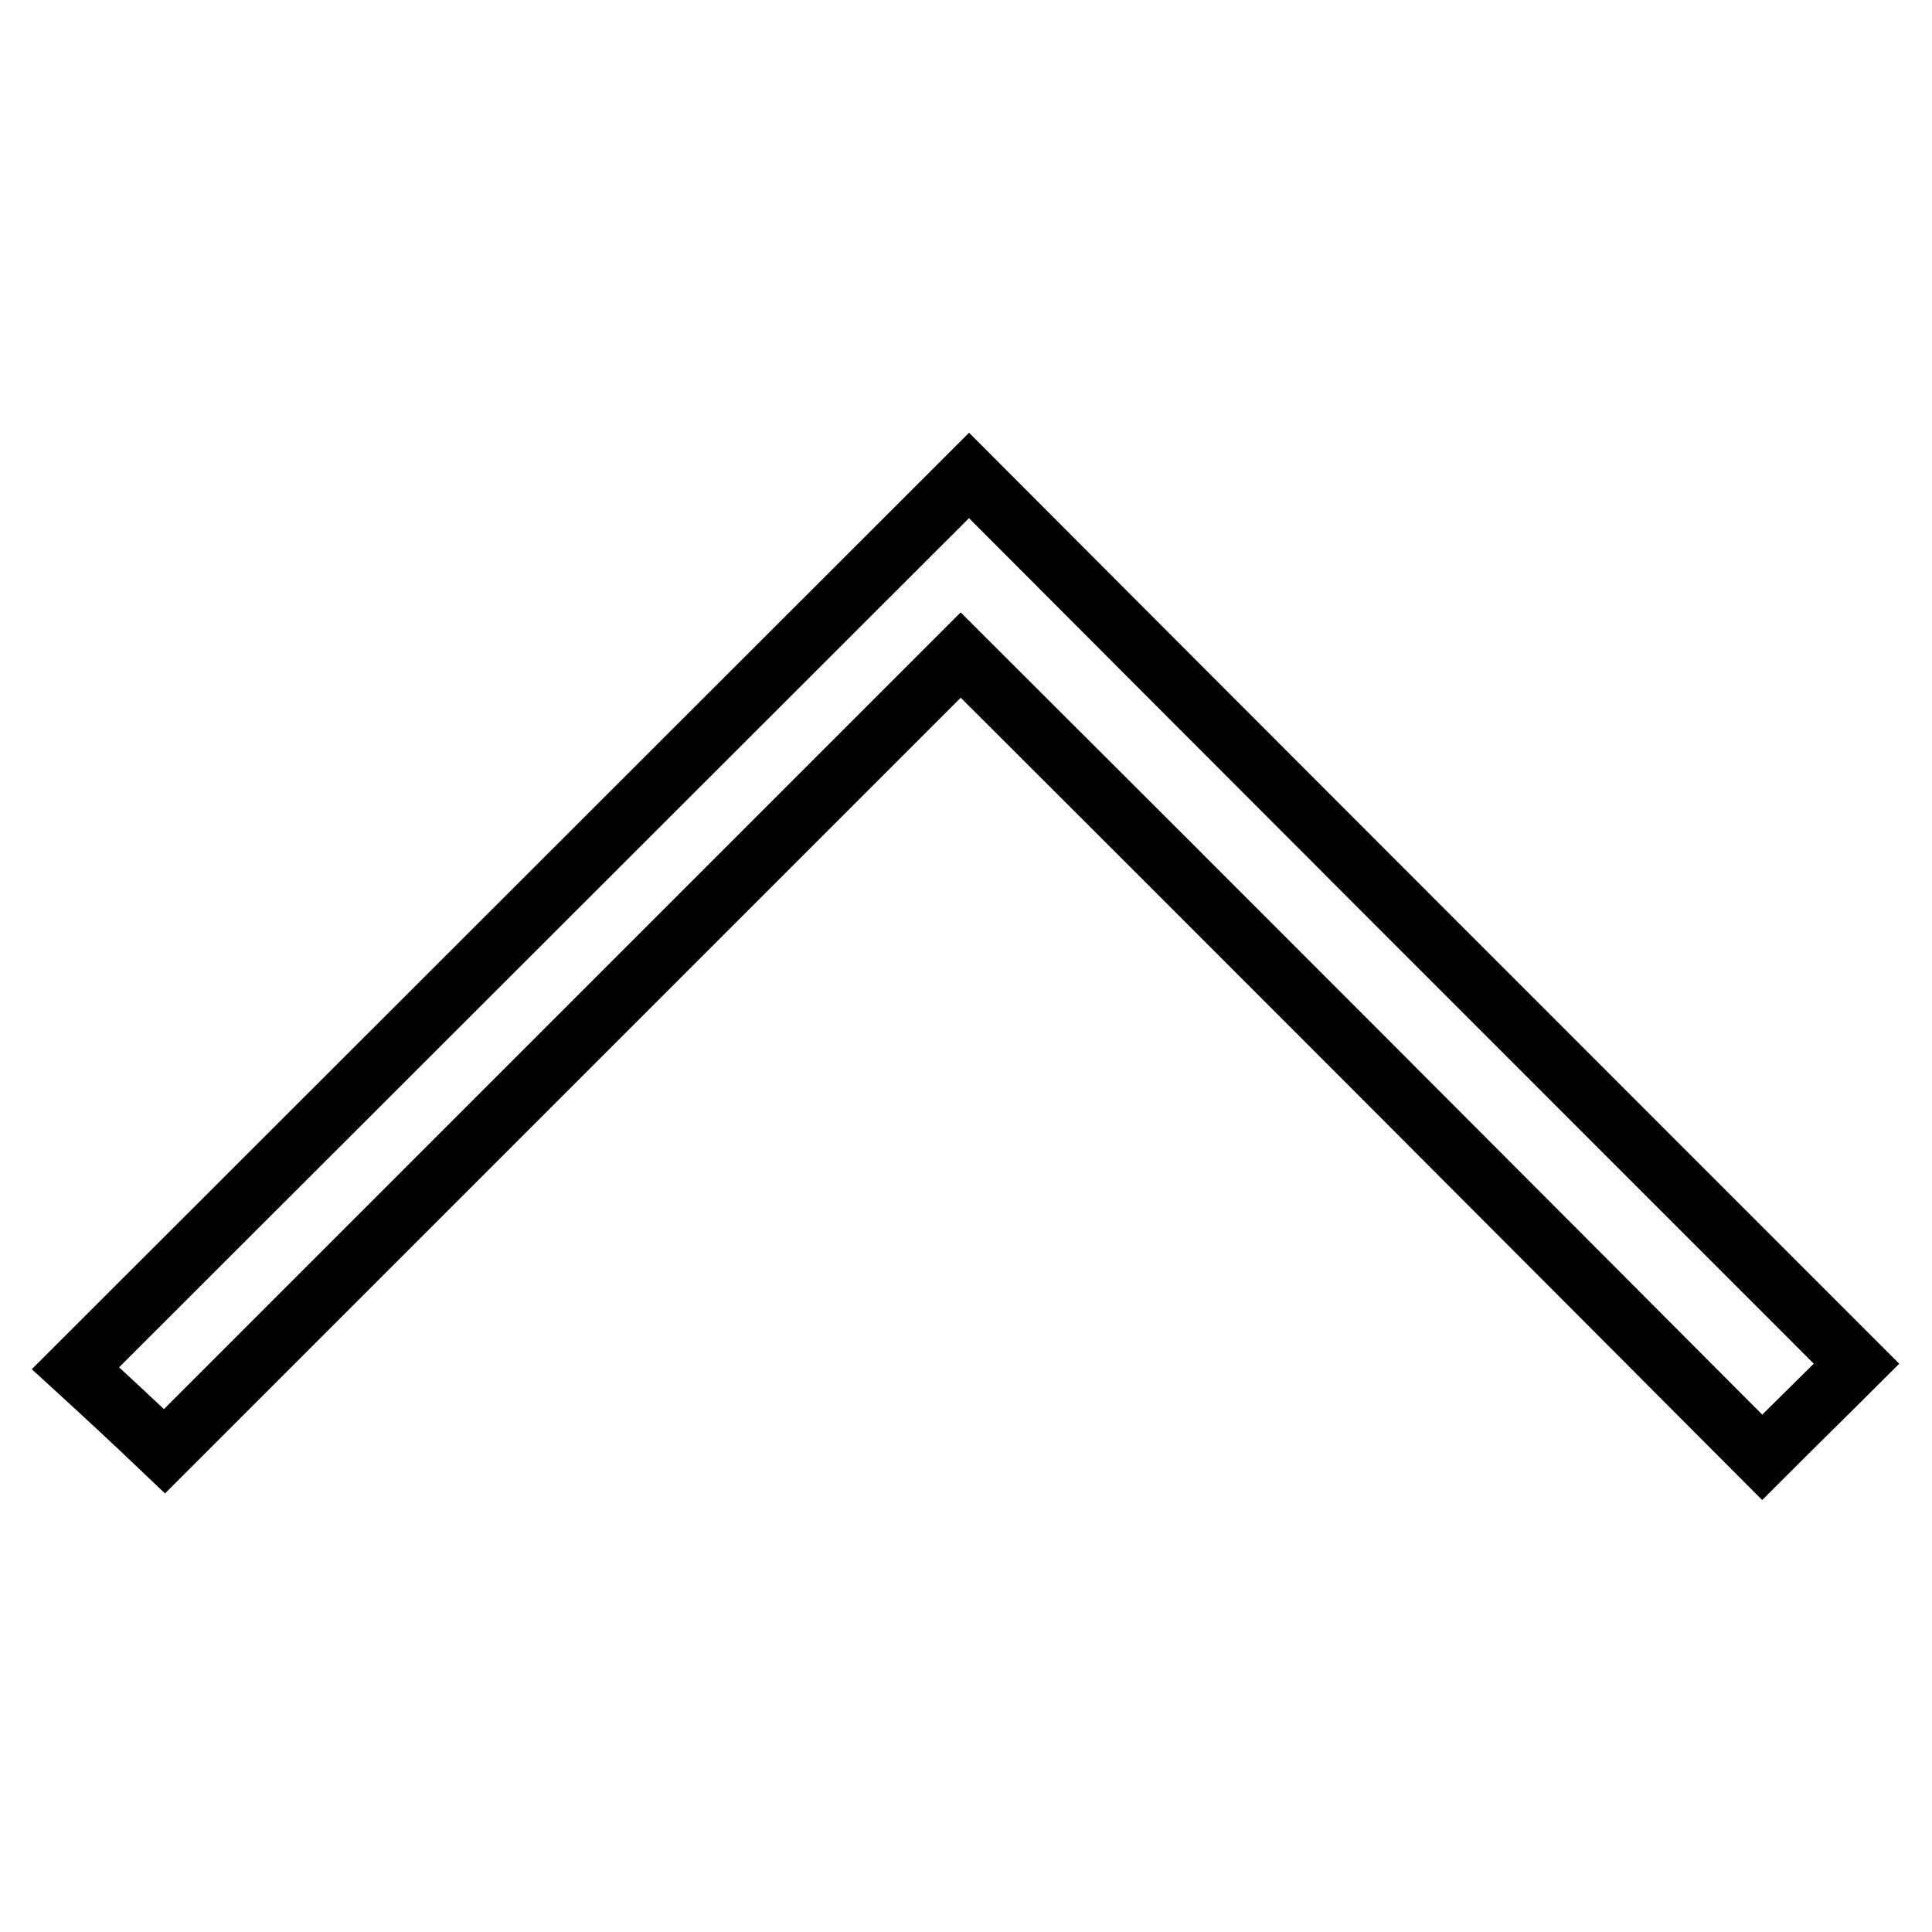
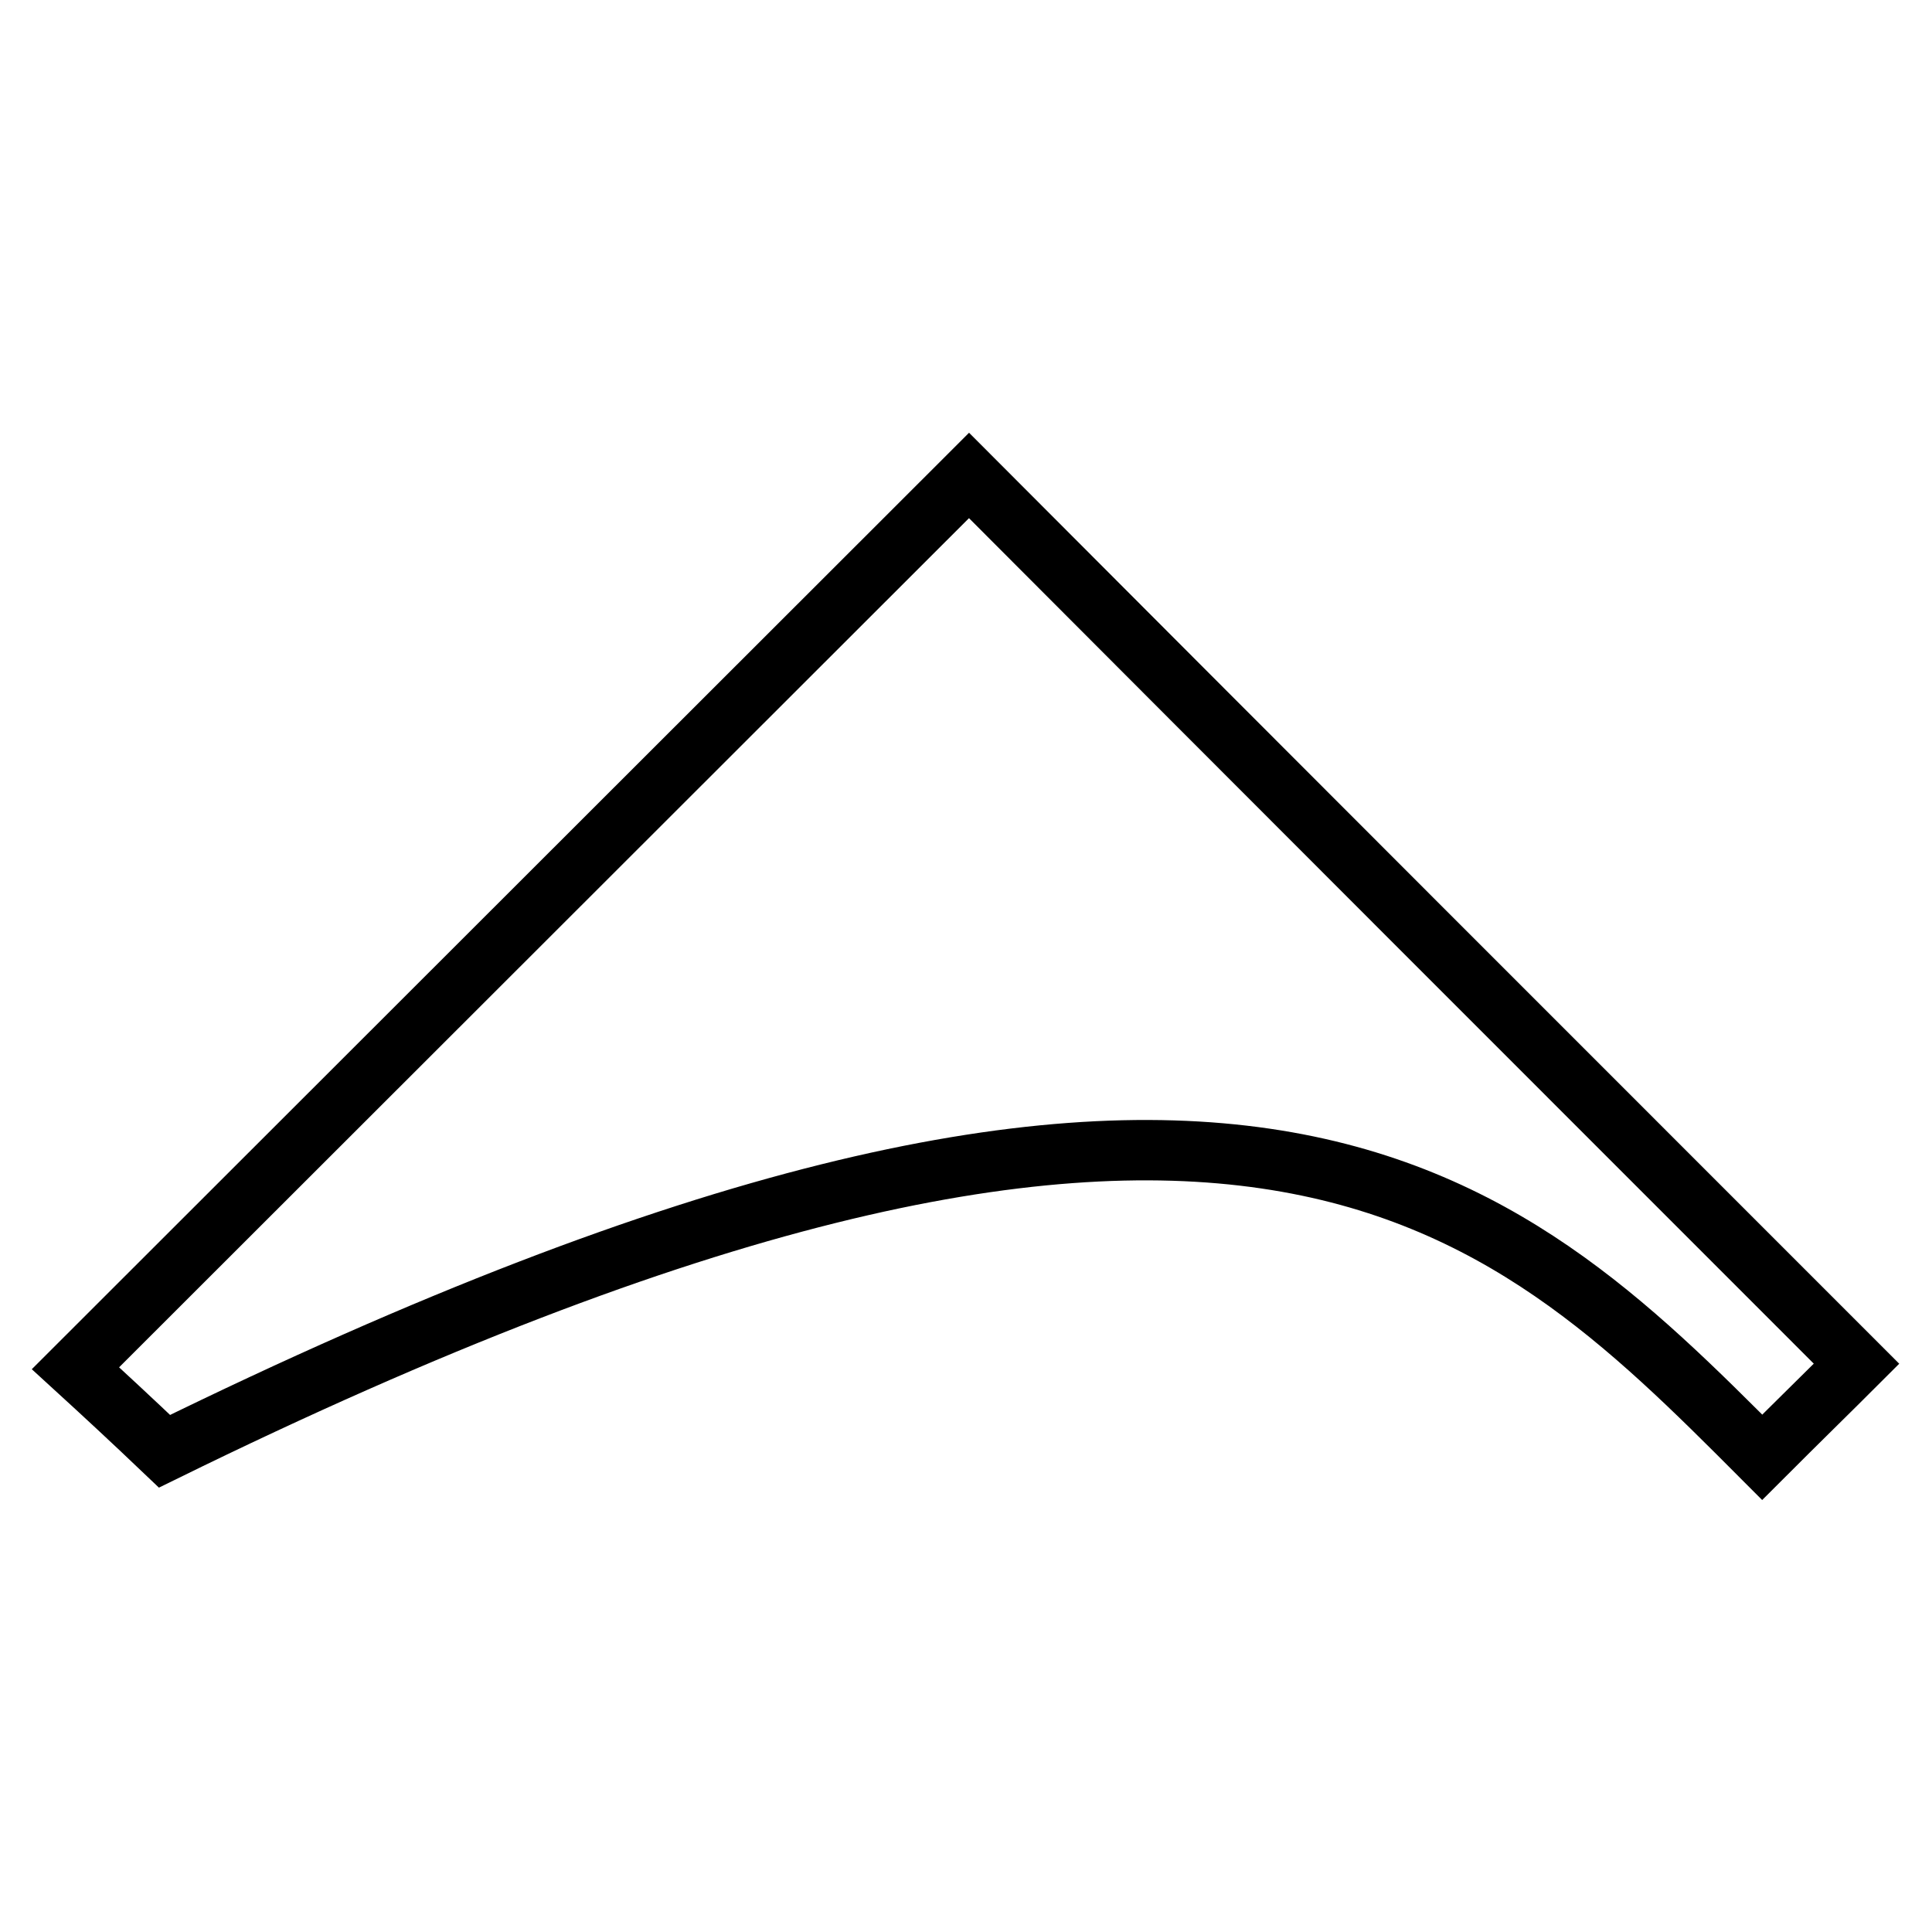
<svg xmlns="http://www.w3.org/2000/svg" version="1.1" x="0px" y="0px" viewBox="0 0 256 256" enable-background="new 0 0 256 256" xml:space="preserve">
  <g>
-     <path stroke-width="8" fill-opacity="0" stroke="#000000" d="M233.5,193.1c4.9-4.9,9-8.9,12.5-12.4c-39.1-39.1-78.8-78.8-117.6-117.7L10,181.3c3.5,3.2,7.5,6.9,11.8,11 C56.8,157.3,92,122.1,127.3,86.8C163.4,122.8,198.6,158.1,233.5,193.1z" />
+     <path stroke-width="8" fill-opacity="0" stroke="#000000" d="M233.5,193.1c4.9-4.9,9-8.9,12.5-12.4c-39.1-39.1-78.8-78.8-117.6-117.7L10,181.3c3.5,3.2,7.5,6.9,11.8,11 C163.4,122.8,198.6,158.1,233.5,193.1z" />
  </g>
</svg>